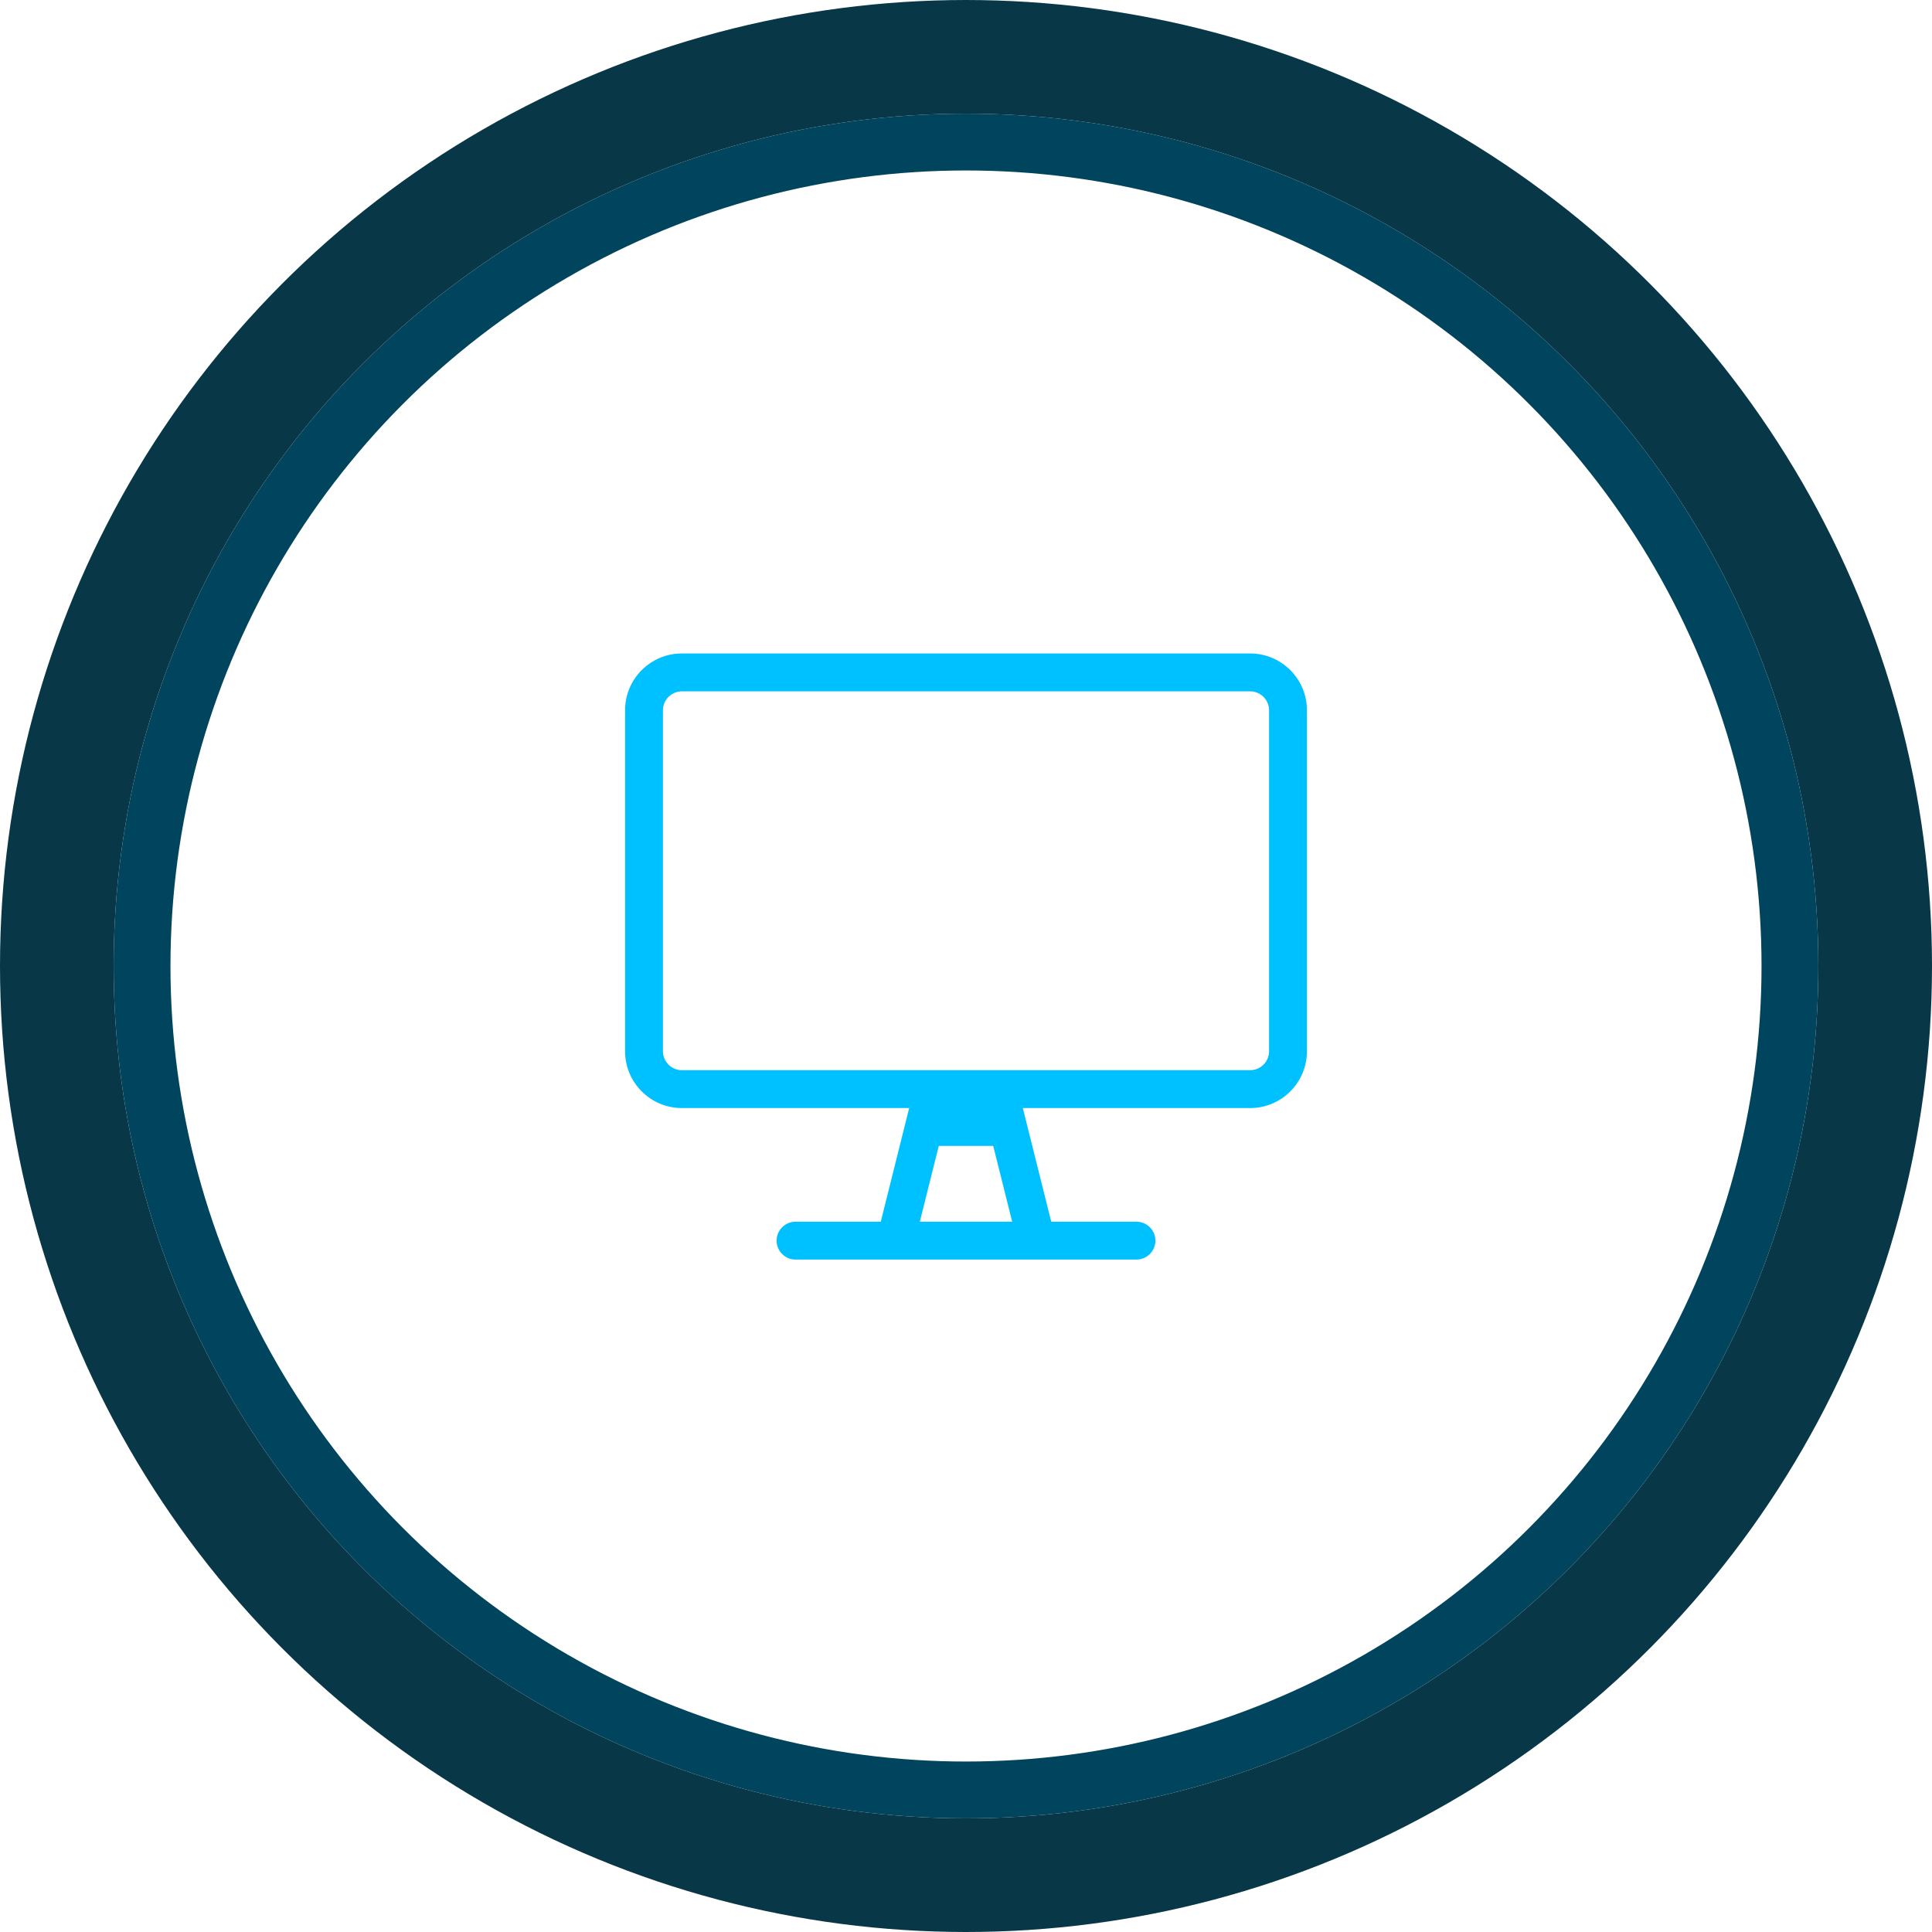
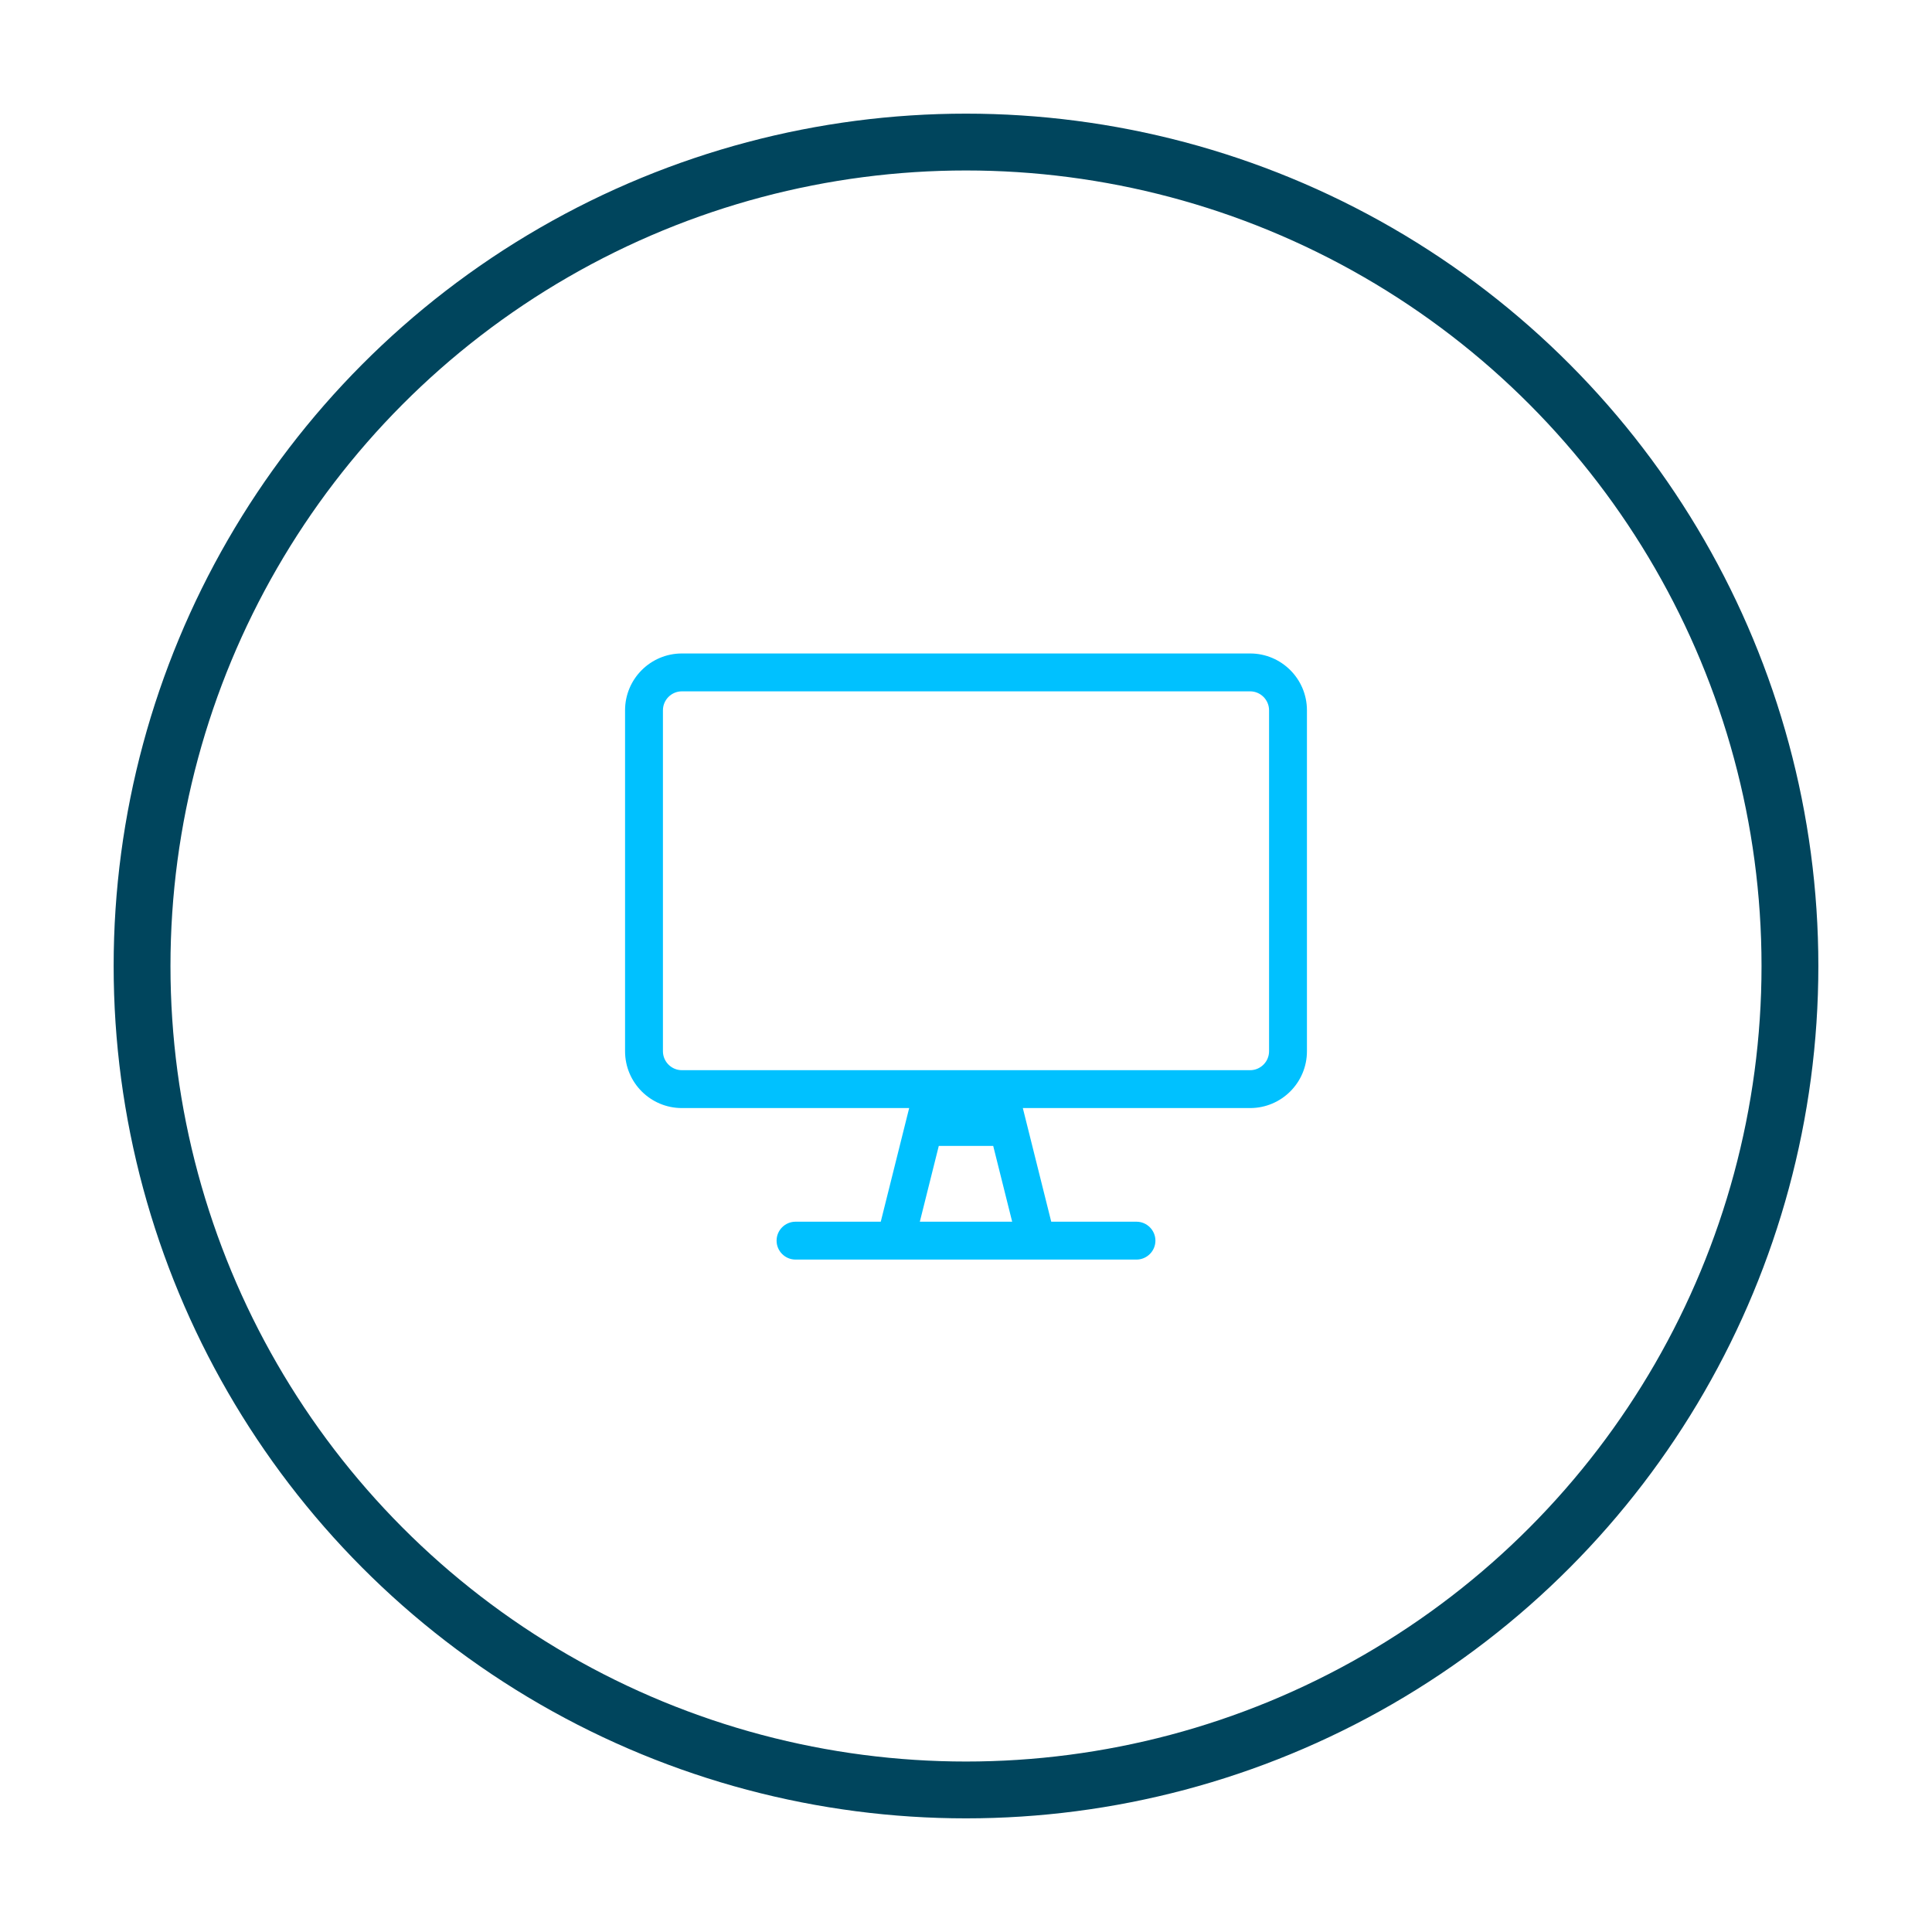
<svg xmlns="http://www.w3.org/2000/svg" width="68px" height="68px" viewBox="0 0 68 68" version="1.1">
  <title>Desktop</title>
  <defs>
-     <circle id="path-1" cx="30" cy="30" r="30" />
-   </defs>
+     </defs>
  <g id="Symbols" stroke="none" stroke-width="1" fill="none" fill-rule="evenodd">
    <g id="SOI/2.0/Desktop/Section/Home-page/Hero/Travel" transform="translate(-400, -182)">
      <g id="Desktop" transform="translate(404, 186)">
        <g id="Oval">
          <circle stroke="#00455D" stroke-width="2" stroke-linejoin="square" cx="30" cy="30" r="29" />
-           <circle stroke="#083747" stroke-width="4" cx="30" cy="30" r="32" />
        </g>
        <path d="M40,19 L20,19 C18.896,19 18,19.896 18,21 L18,33 C18,34.104 18.896,35 20,35 L28,35 L27,39 L24,39 C23.633,39 23.333,39.3 23.333,39.667 C23.333,40.033 23.633,40.333 24,40.333 L36,40.333 C36.367,40.333 36.667,40.033 36.667,39.667 C36.667,39.3 36.367,39 36,39 L33,39 L32,35 L40,35 C41.104,35 42,34.104 42,33 L42,21 C42,19.896 41.104,19 40,19 Z M28.375,39 L29.042,36.333 L30.958,36.333 L31.625,39 L28.375,39 Z M40.667,33 C40.667,33.367 40.367,33.667 40,33.667 L20,33.667 C19.633,33.667 19.333,33.367 19.333,33 L19.333,21 C19.333,20.633 19.633,20.333 20,20.333 L40,20.333 C40.367,20.333 40.667,20.633 40.667,21 L40.667,33 Z" id="Shape" fill="#00C1FF" fill-rule="nonzero" />
      </g>
    </g>
  </g>
</svg>